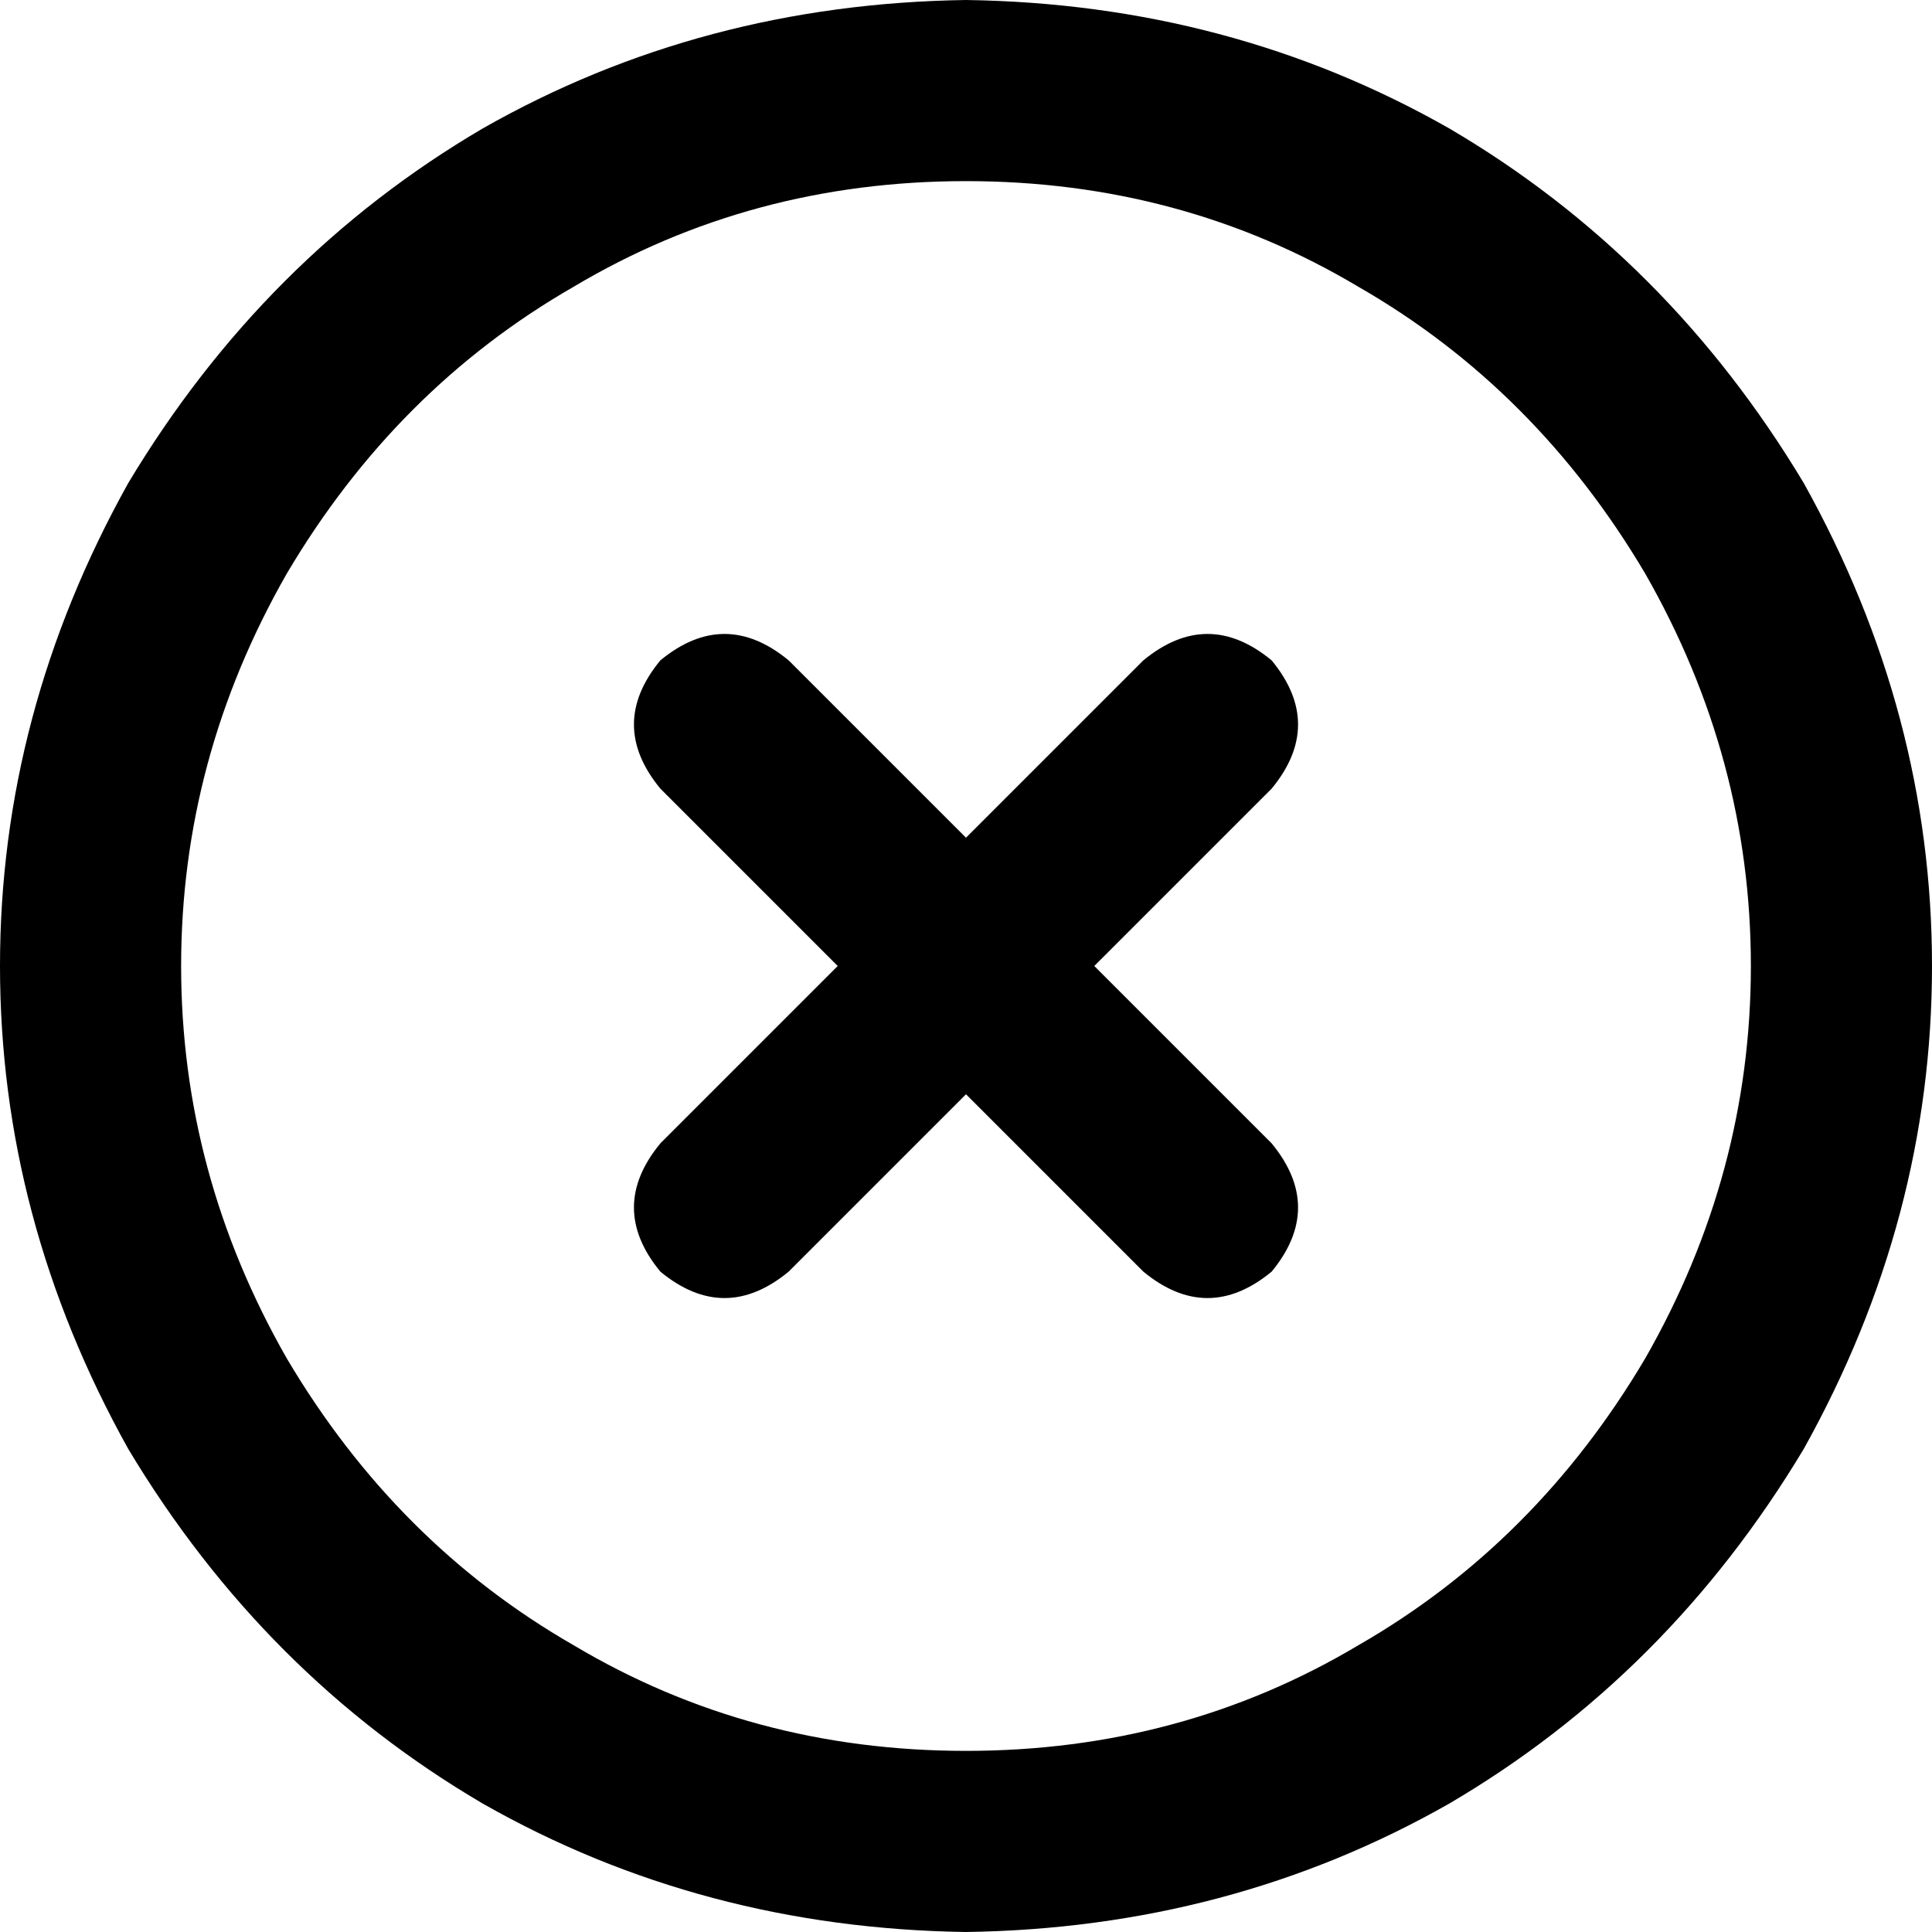
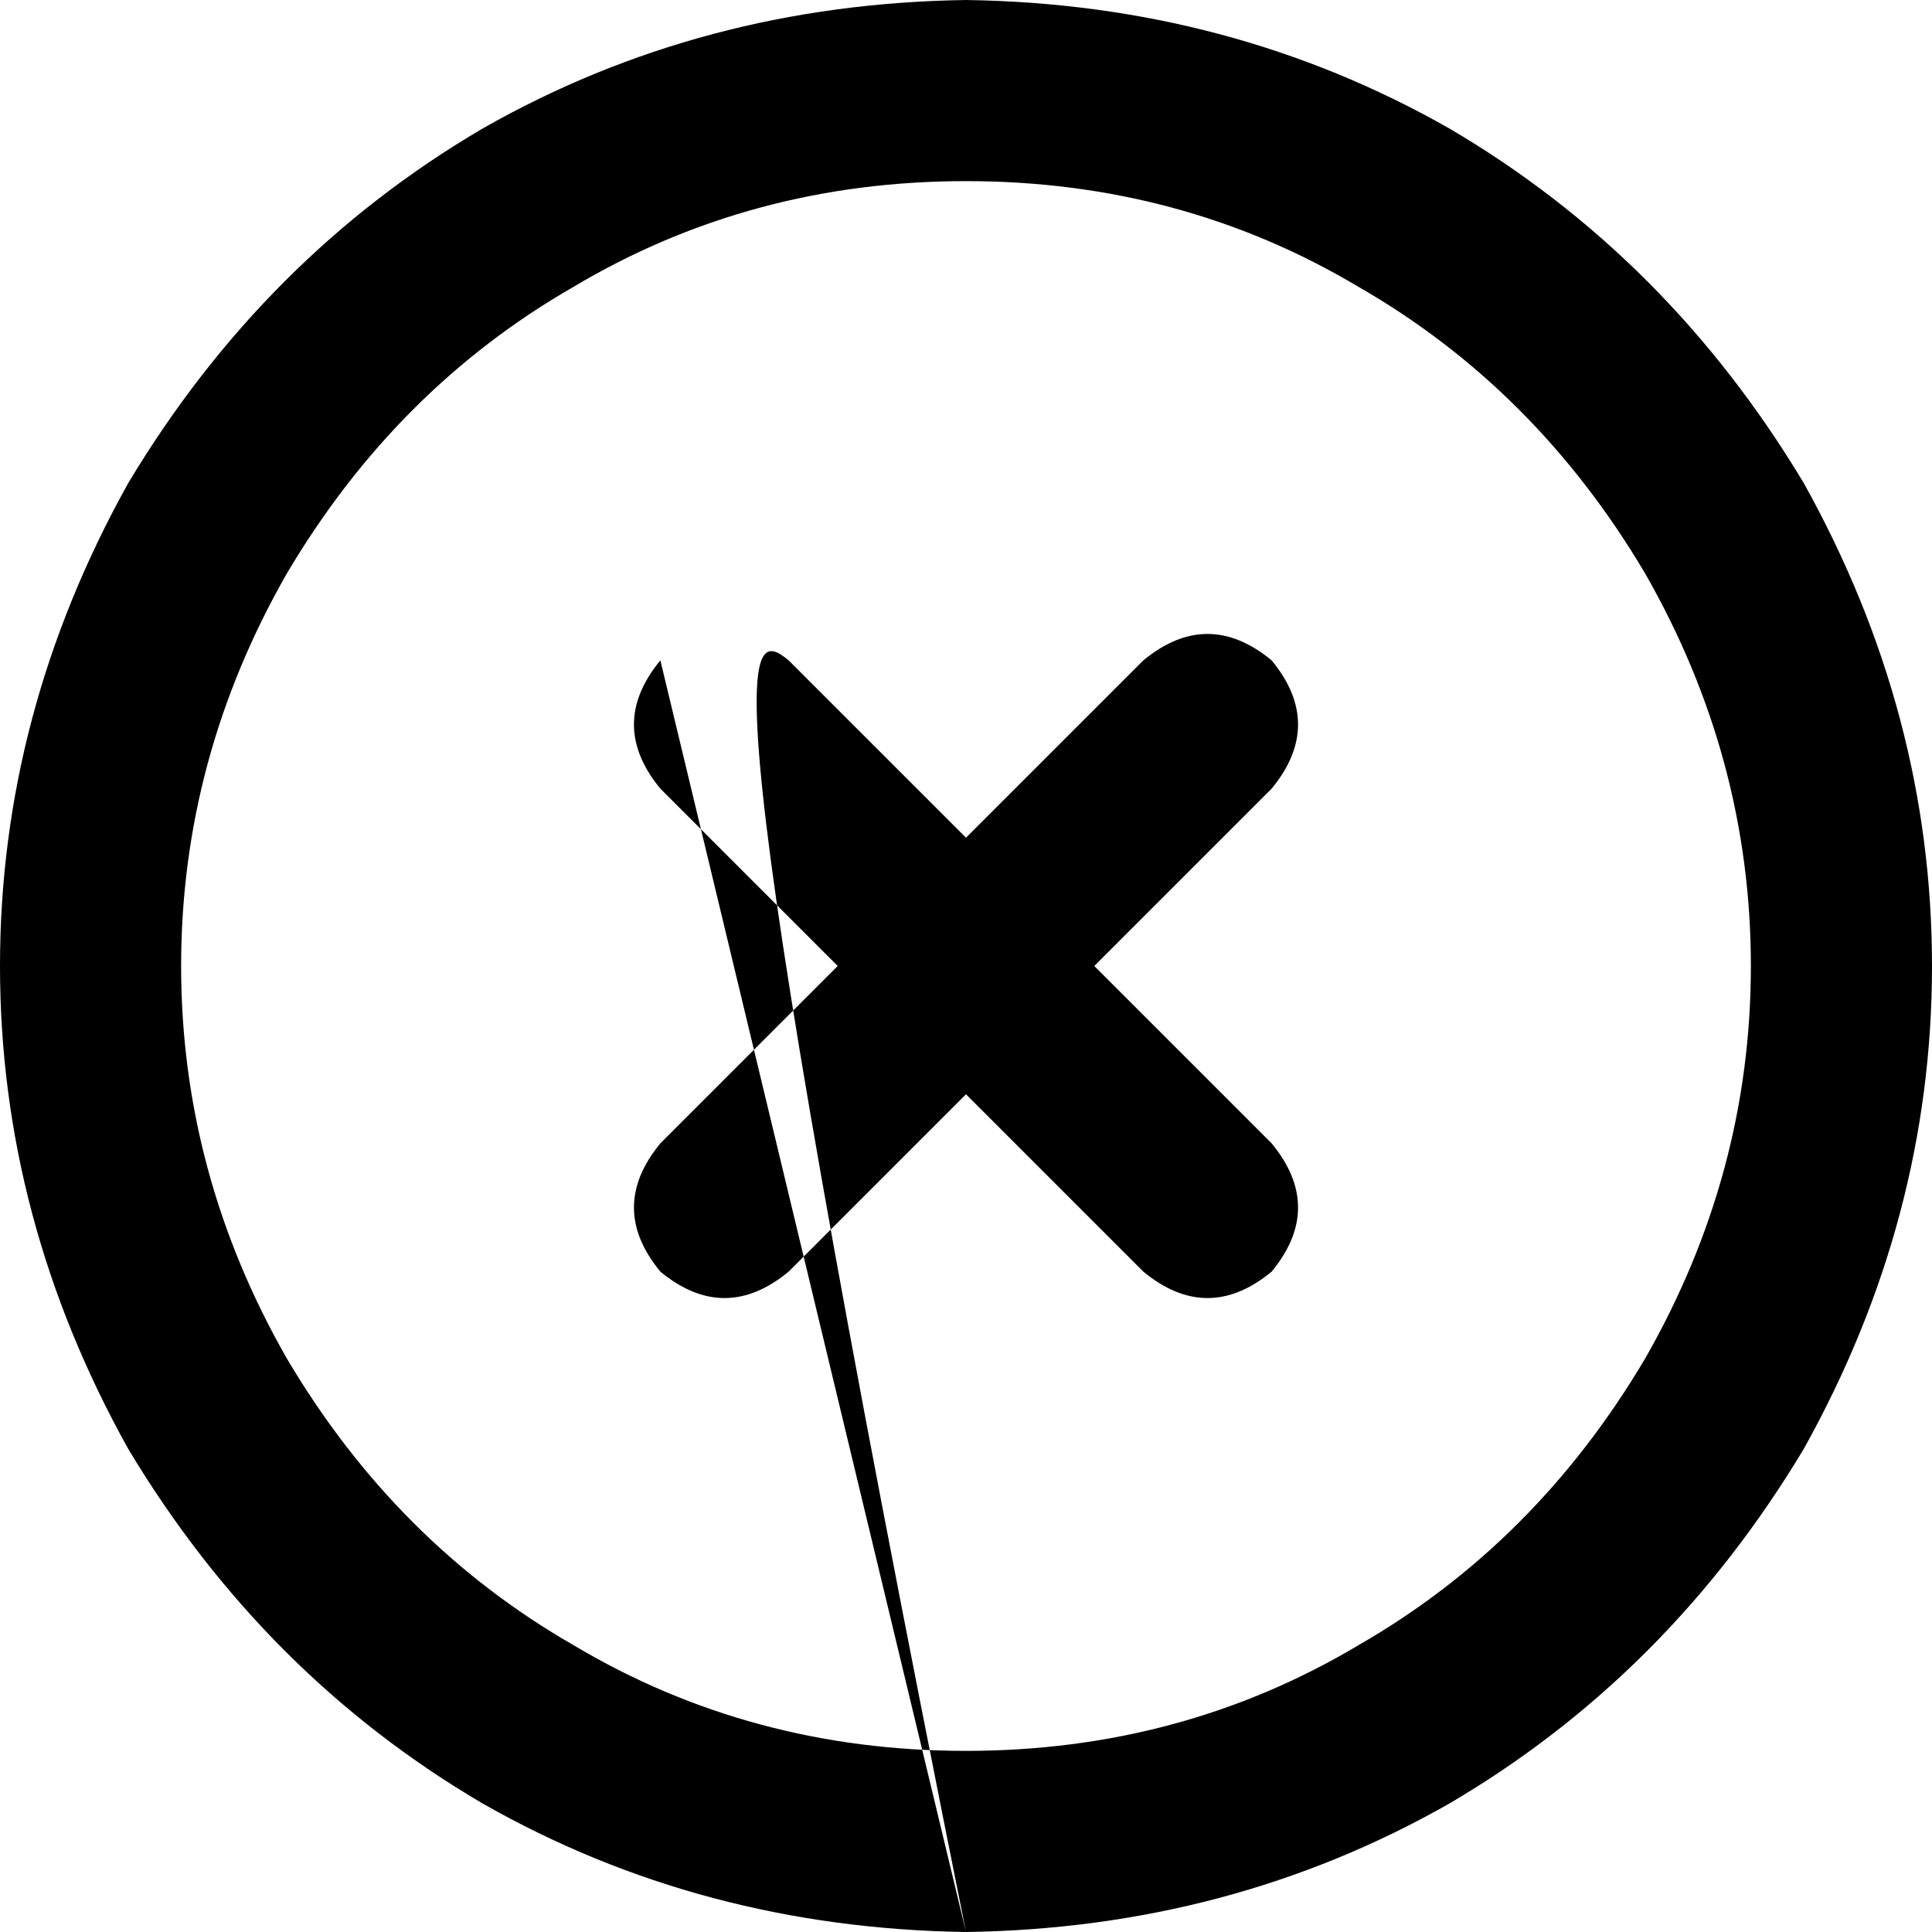
<svg xmlns="http://www.w3.org/2000/svg" width="40" height="40" viewBox="0 0 40 40" fill="none">
-   <path d="M20 3.75C17.031 3.75 14.323 4.479 11.875 5.938C9.427 7.344 7.448 9.323 5.938 11.875C4.479 14.427 3.75 17.135 3.75 20C3.75 22.865 4.479 25.573 5.938 28.125C7.448 30.677 9.427 32.656 11.875 34.062C14.323 35.521 17.031 36.25 20 36.25C22.969 36.25 25.677 35.521 28.125 34.062C30.573 32.656 32.552 30.677 34.062 28.125C35.521 25.573 36.25 22.865 36.25 20C36.25 17.135 35.521 14.427 34.062 11.875C32.552 9.323 30.573 7.344 28.125 5.938C25.677 4.479 22.969 3.75 20 3.75ZM20 40C16.354 39.948 13.021 39.062 10 37.344C6.979 35.573 4.531 33.125 2.656 30C0.885 26.823 0 23.49 0 20C0 16.51 0.885 13.177 2.656 10C4.531 6.875 6.979 4.427 10 2.656C13.021 0.938 16.354 0.052 20 0C23.646 0.052 26.979 0.938 30 2.656C33.021 4.427 35.469 6.875 37.344 10C39.115 13.177 40 16.51 40 20C40 23.49 39.115 26.823 37.344 30C35.469 33.125 33.021 35.573 30 37.344C26.979 39.062 23.646 39.948 20 40ZM13.672 13.672C14.557 12.943 15.443 12.943 16.328 13.672L20 17.344L23.672 13.672C24.557 12.943 25.443 12.943 26.328 13.672C27.057 14.557 27.057 15.443 26.328 16.328L22.656 20L26.328 23.672C27.057 24.557 27.057 25.443 26.328 26.328C25.443 27.057 24.557 27.057 23.672 26.328L20 22.656L16.328 26.328C15.443 27.057 14.557 27.057 13.672 26.328C12.943 25.443 12.943 24.557 13.672 23.672L17.344 20L13.672 16.328C12.943 15.443 12.943 14.557 13.672 13.672Z" fill="black" />
+   <path d="M20 3.75C17.031 3.75 14.323 4.479 11.875 5.938C9.427 7.344 7.448 9.323 5.938 11.875C4.479 14.427 3.75 17.135 3.75 20C3.75 22.865 4.479 25.573 5.938 28.125C7.448 30.677 9.427 32.656 11.875 34.062C14.323 35.521 17.031 36.25 20 36.25C22.969 36.25 25.677 35.521 28.125 34.062C30.573 32.656 32.552 30.677 34.062 28.125C35.521 25.573 36.25 22.865 36.25 20C36.25 17.135 35.521 14.427 34.062 11.875C32.552 9.323 30.573 7.344 28.125 5.938C25.677 4.479 22.969 3.75 20 3.75ZM20 40C16.354 39.948 13.021 39.062 10 37.344C6.979 35.573 4.531 33.125 2.656 30C0.885 26.823 0 23.49 0 20C0 16.51 0.885 13.177 2.656 10C4.531 6.875 6.979 4.427 10 2.656C13.021 0.938 16.354 0.052 20 0C23.646 0.052 26.979 0.938 30 2.656C33.021 4.427 35.469 6.875 37.344 10C39.115 13.177 40 16.51 40 20C40 23.49 39.115 26.823 37.344 30C35.469 33.125 33.021 35.573 30 37.344C26.979 39.062 23.646 39.948 20 40ZC14.557 12.943 15.443 12.943 16.328 13.672L20 17.344L23.672 13.672C24.557 12.943 25.443 12.943 26.328 13.672C27.057 14.557 27.057 15.443 26.328 16.328L22.656 20L26.328 23.672C27.057 24.557 27.057 25.443 26.328 26.328C25.443 27.057 24.557 27.057 23.672 26.328L20 22.656L16.328 26.328C15.443 27.057 14.557 27.057 13.672 26.328C12.943 25.443 12.943 24.557 13.672 23.672L17.344 20L13.672 16.328C12.943 15.443 12.943 14.557 13.672 13.672Z" fill="black" />
</svg>